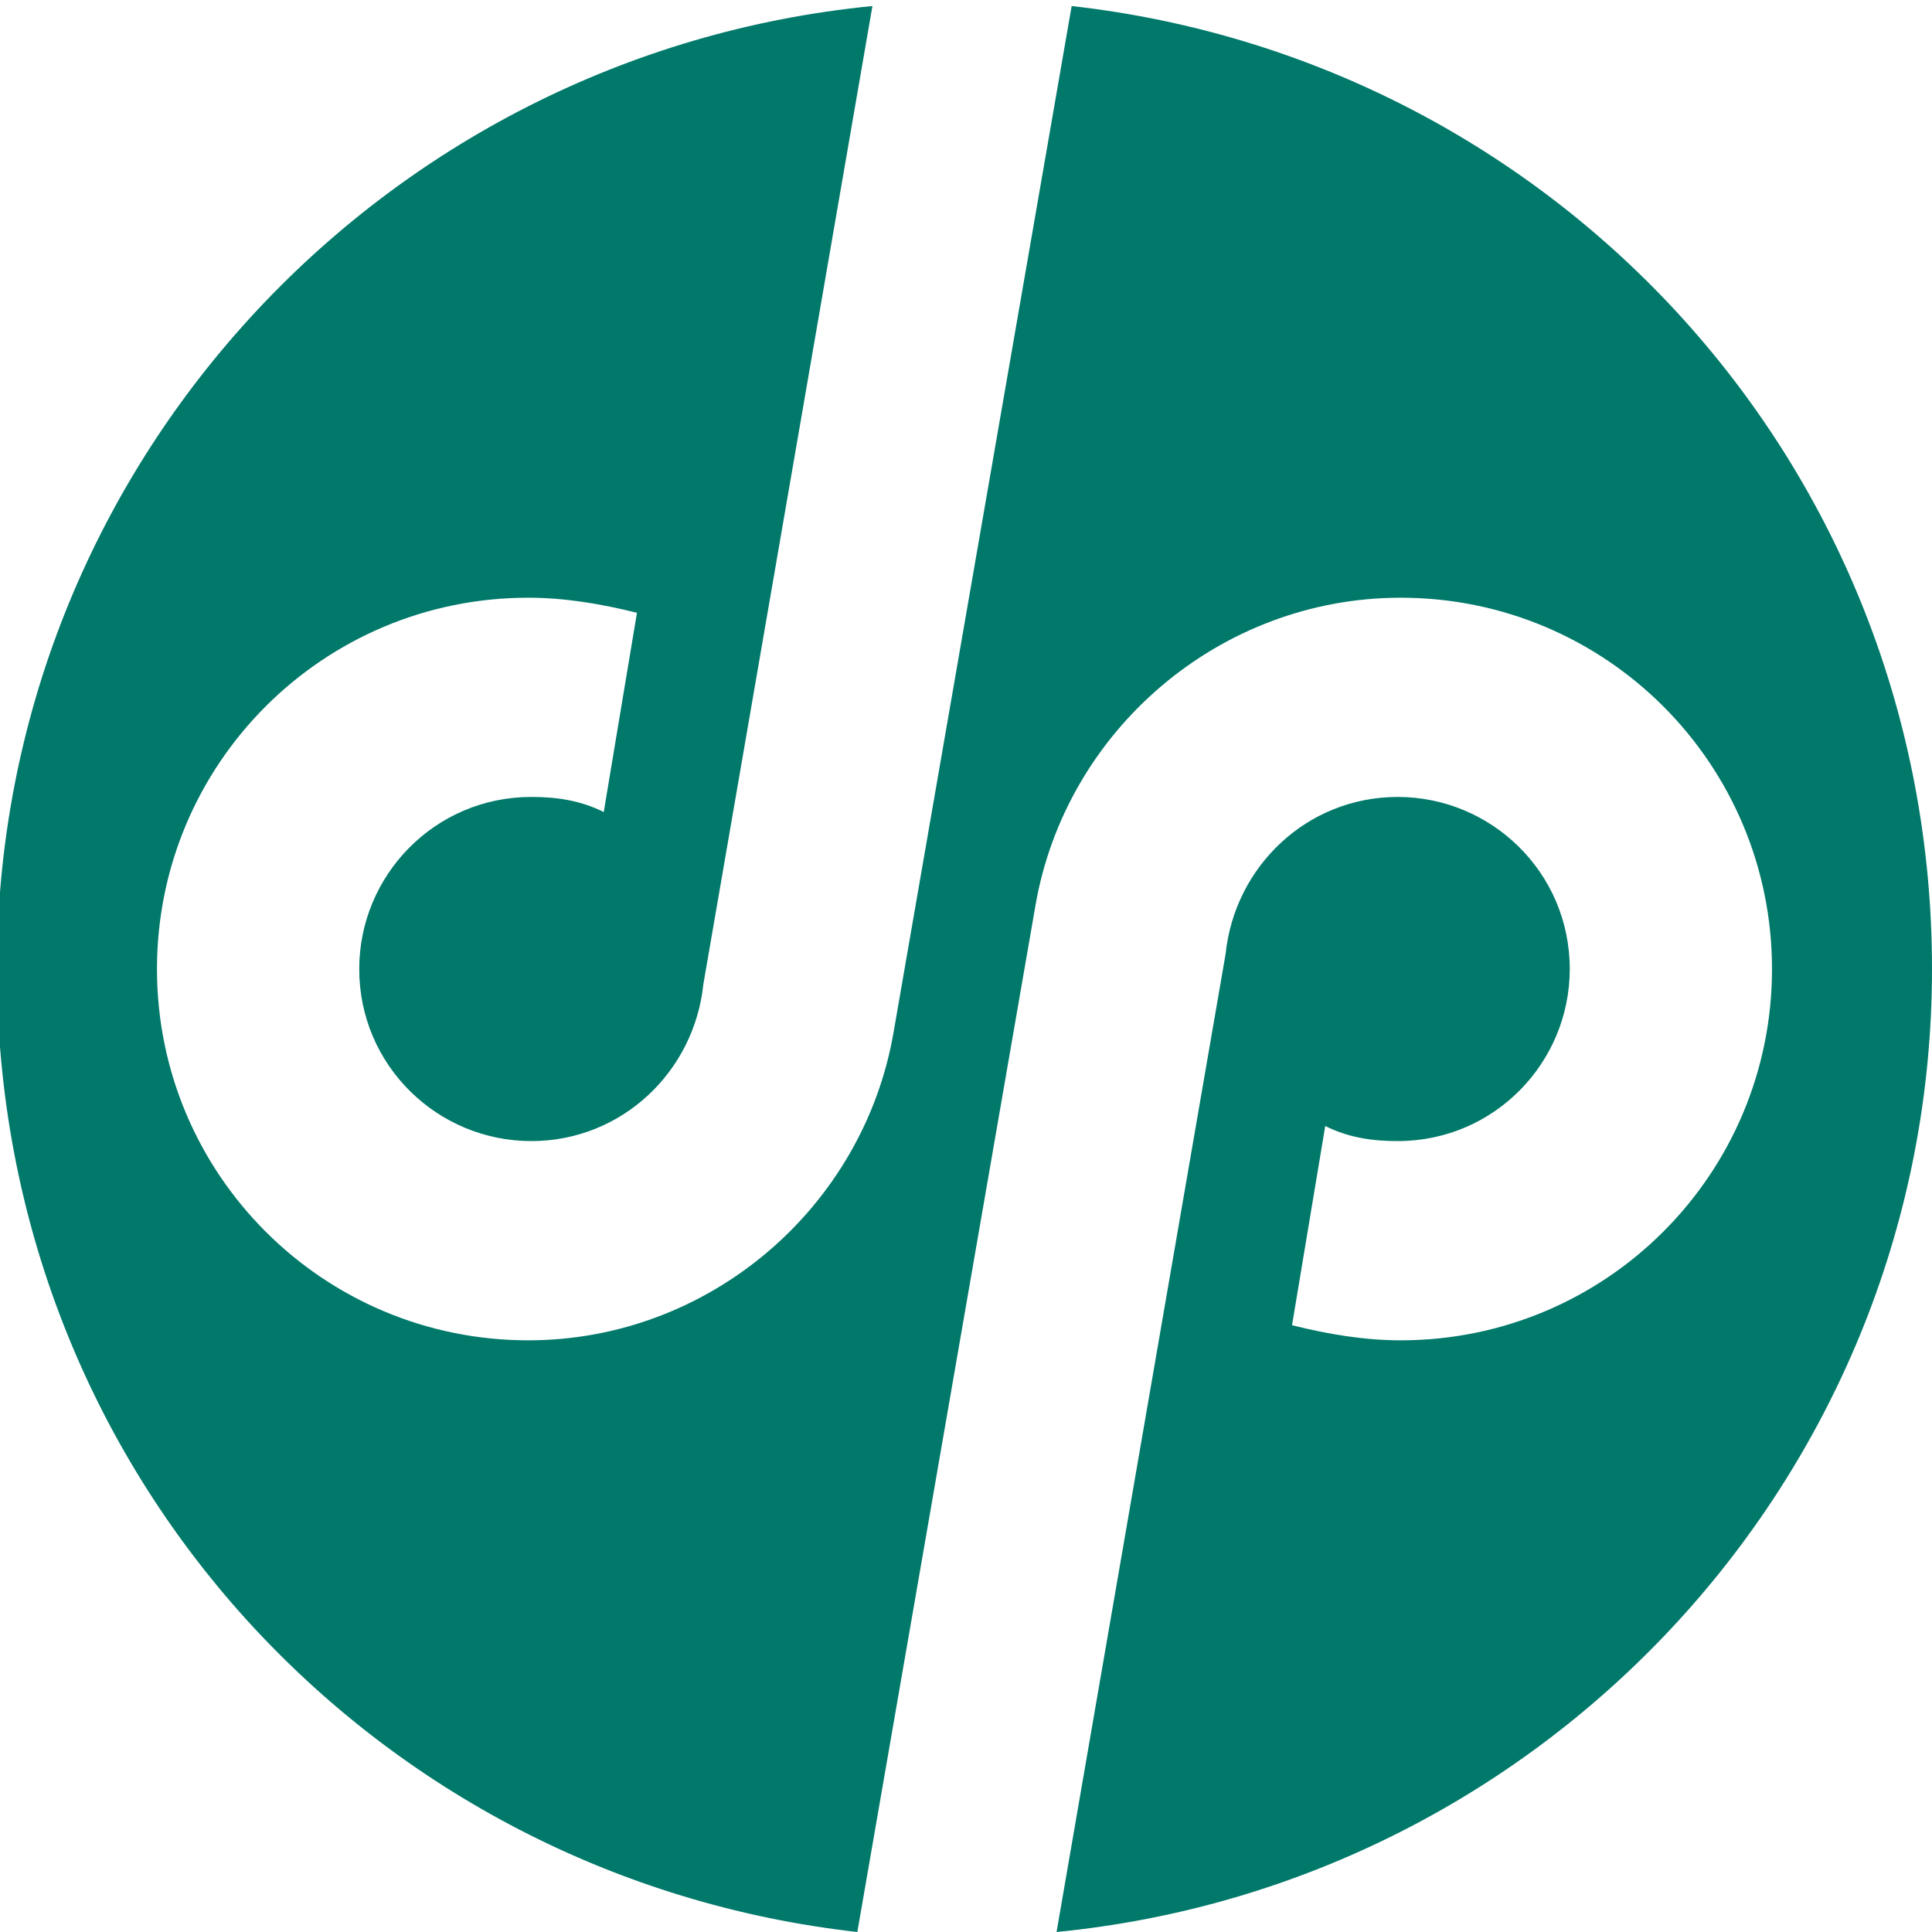
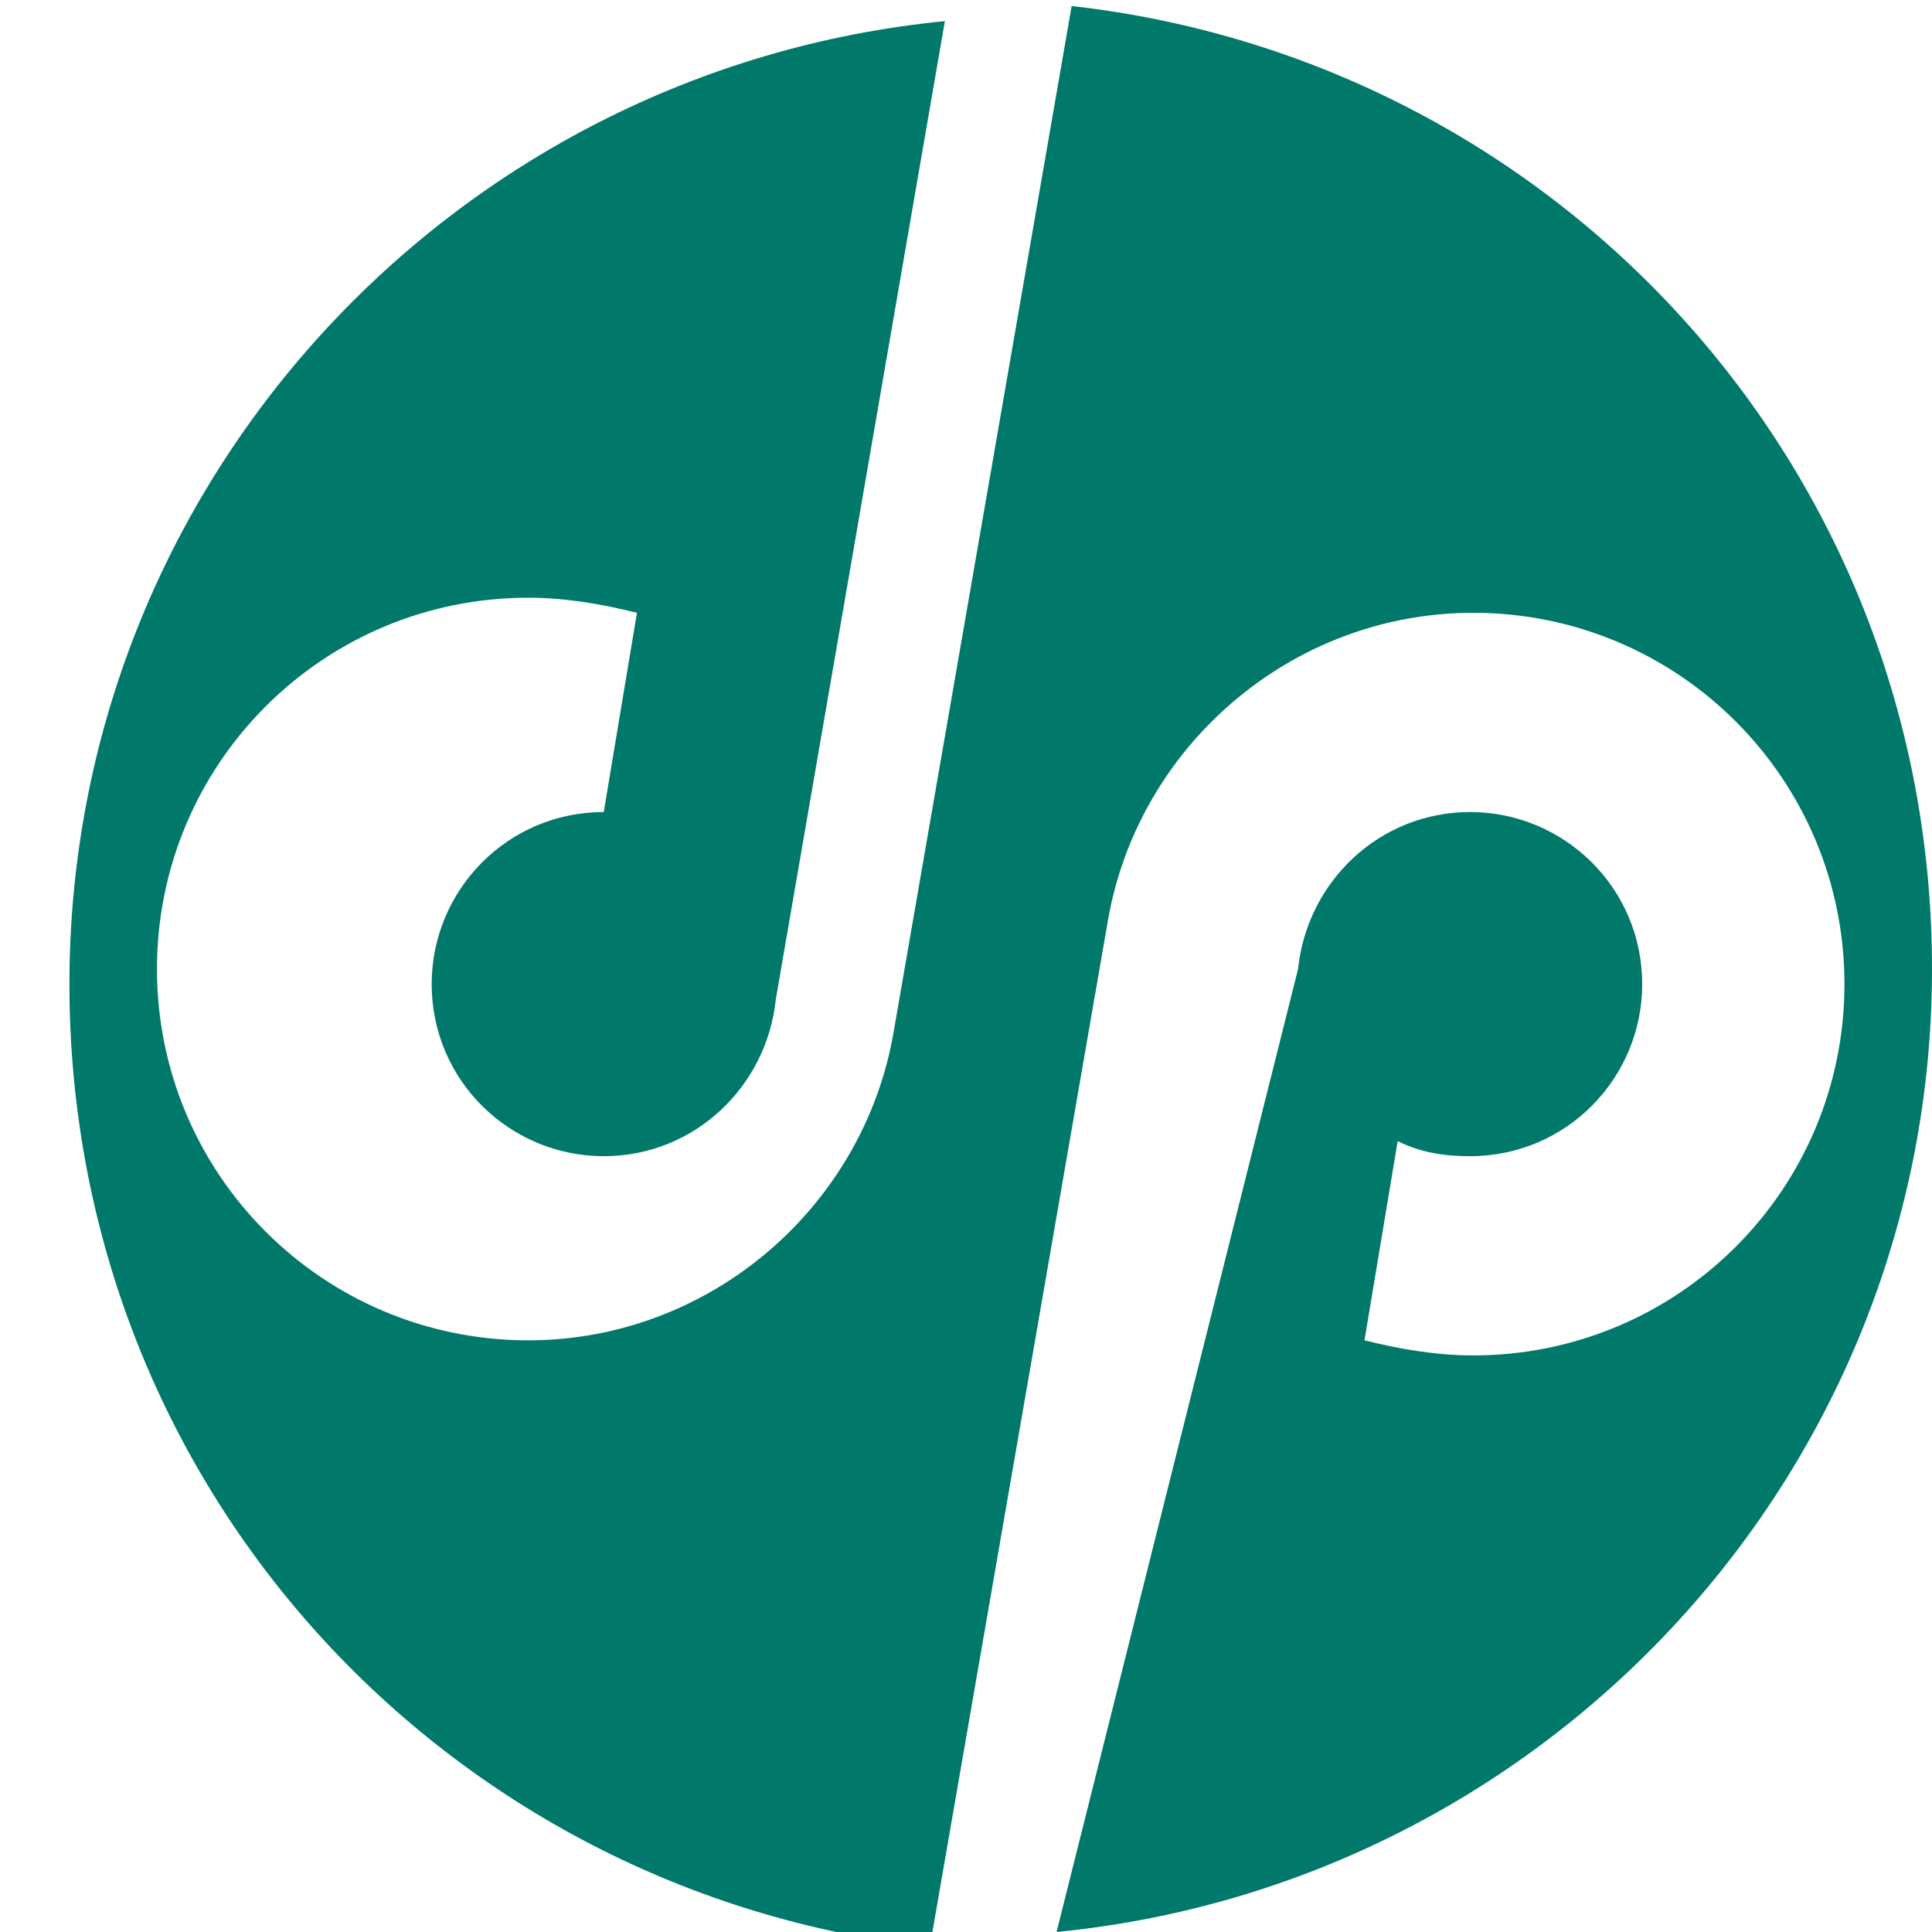
<svg xmlns="http://www.w3.org/2000/svg" version="1.1" id="Layer_1" x="0px" y="0px" viewBox="0 0 64 64" style="enable-background:new 0 0 64 64;" xml:space="preserve">
  <style type="text/css">
	.st0{fill:#00786A;}
</style>
-   <path class="st0" d="M35.5,0.2l-5.9,34c-1,5.8-6.1,10.2-12.1,10.2c-6.8,0-12.3-5.5-12.3-12.3c0-6.8,5.5-12.3,12.3-12.3  c1.2,0,2.4,0.2,3.6,0.5l-1.1,6.6c-0.8-0.4-1.6-0.5-2.4-0.5c-3.2,0-5.7,2.6-5.7,5.7c0,3.2,2.6,5.7,5.7,5.7c3,0,5.4-2.3,5.7-5.2l0,0  l5.6-32.4c-16.3,1.6-29,15.3-29,31.9c0,16.7,12.5,30.1,28.5,31.9l5.9-34c1-5.8,6.1-10.2,12.1-10.2c6.8,0,12.3,5.5,12.3,12.3  c0,6.8-5.5,12.3-12.3,12.3c-1.2,0-2.4-0.2-3.6-0.5l1.1-6.6c0.8,0.4,1.6,0.5,2.4,0.5c3.2,0,5.7-2.6,5.7-5.7c0-3.2-2.6-5.7-5.7-5.7  c-3,0-5.4,2.3-5.7,5.2l0,0L35,64c16.3-1.6,29-15.3,29-31.9C64,15.4,51.5,2,35.5,0.2z" />
+   <path class="st0" d="M35.5,0.2l-5.9,34c-1,5.8-6.1,10.2-12.1,10.2c-6.8,0-12.3-5.5-12.3-12.3c0-6.8,5.5-12.3,12.3-12.3  c1.2,0,2.4,0.2,3.6,0.5l-1.1,6.6c-3.2,0-5.7,2.6-5.7,5.7c0,3.2,2.6,5.7,5.7,5.7c3,0,5.4-2.3,5.7-5.2l0,0  l5.6-32.4c-16.3,1.6-29,15.3-29,31.9c0,16.7,12.5,30.1,28.5,31.9l5.9-34c1-5.8,6.1-10.2,12.1-10.2c6.8,0,12.3,5.5,12.3,12.3  c0,6.8-5.5,12.3-12.3,12.3c-1.2,0-2.4-0.2-3.6-0.5l1.1-6.6c0.8,0.4,1.6,0.5,2.4,0.5c3.2,0,5.7-2.6,5.7-5.7c0-3.2-2.6-5.7-5.7-5.7  c-3,0-5.4,2.3-5.7,5.2l0,0L35,64c16.3-1.6,29-15.3,29-31.9C64,15.4,51.5,2,35.5,0.2z" />
</svg>